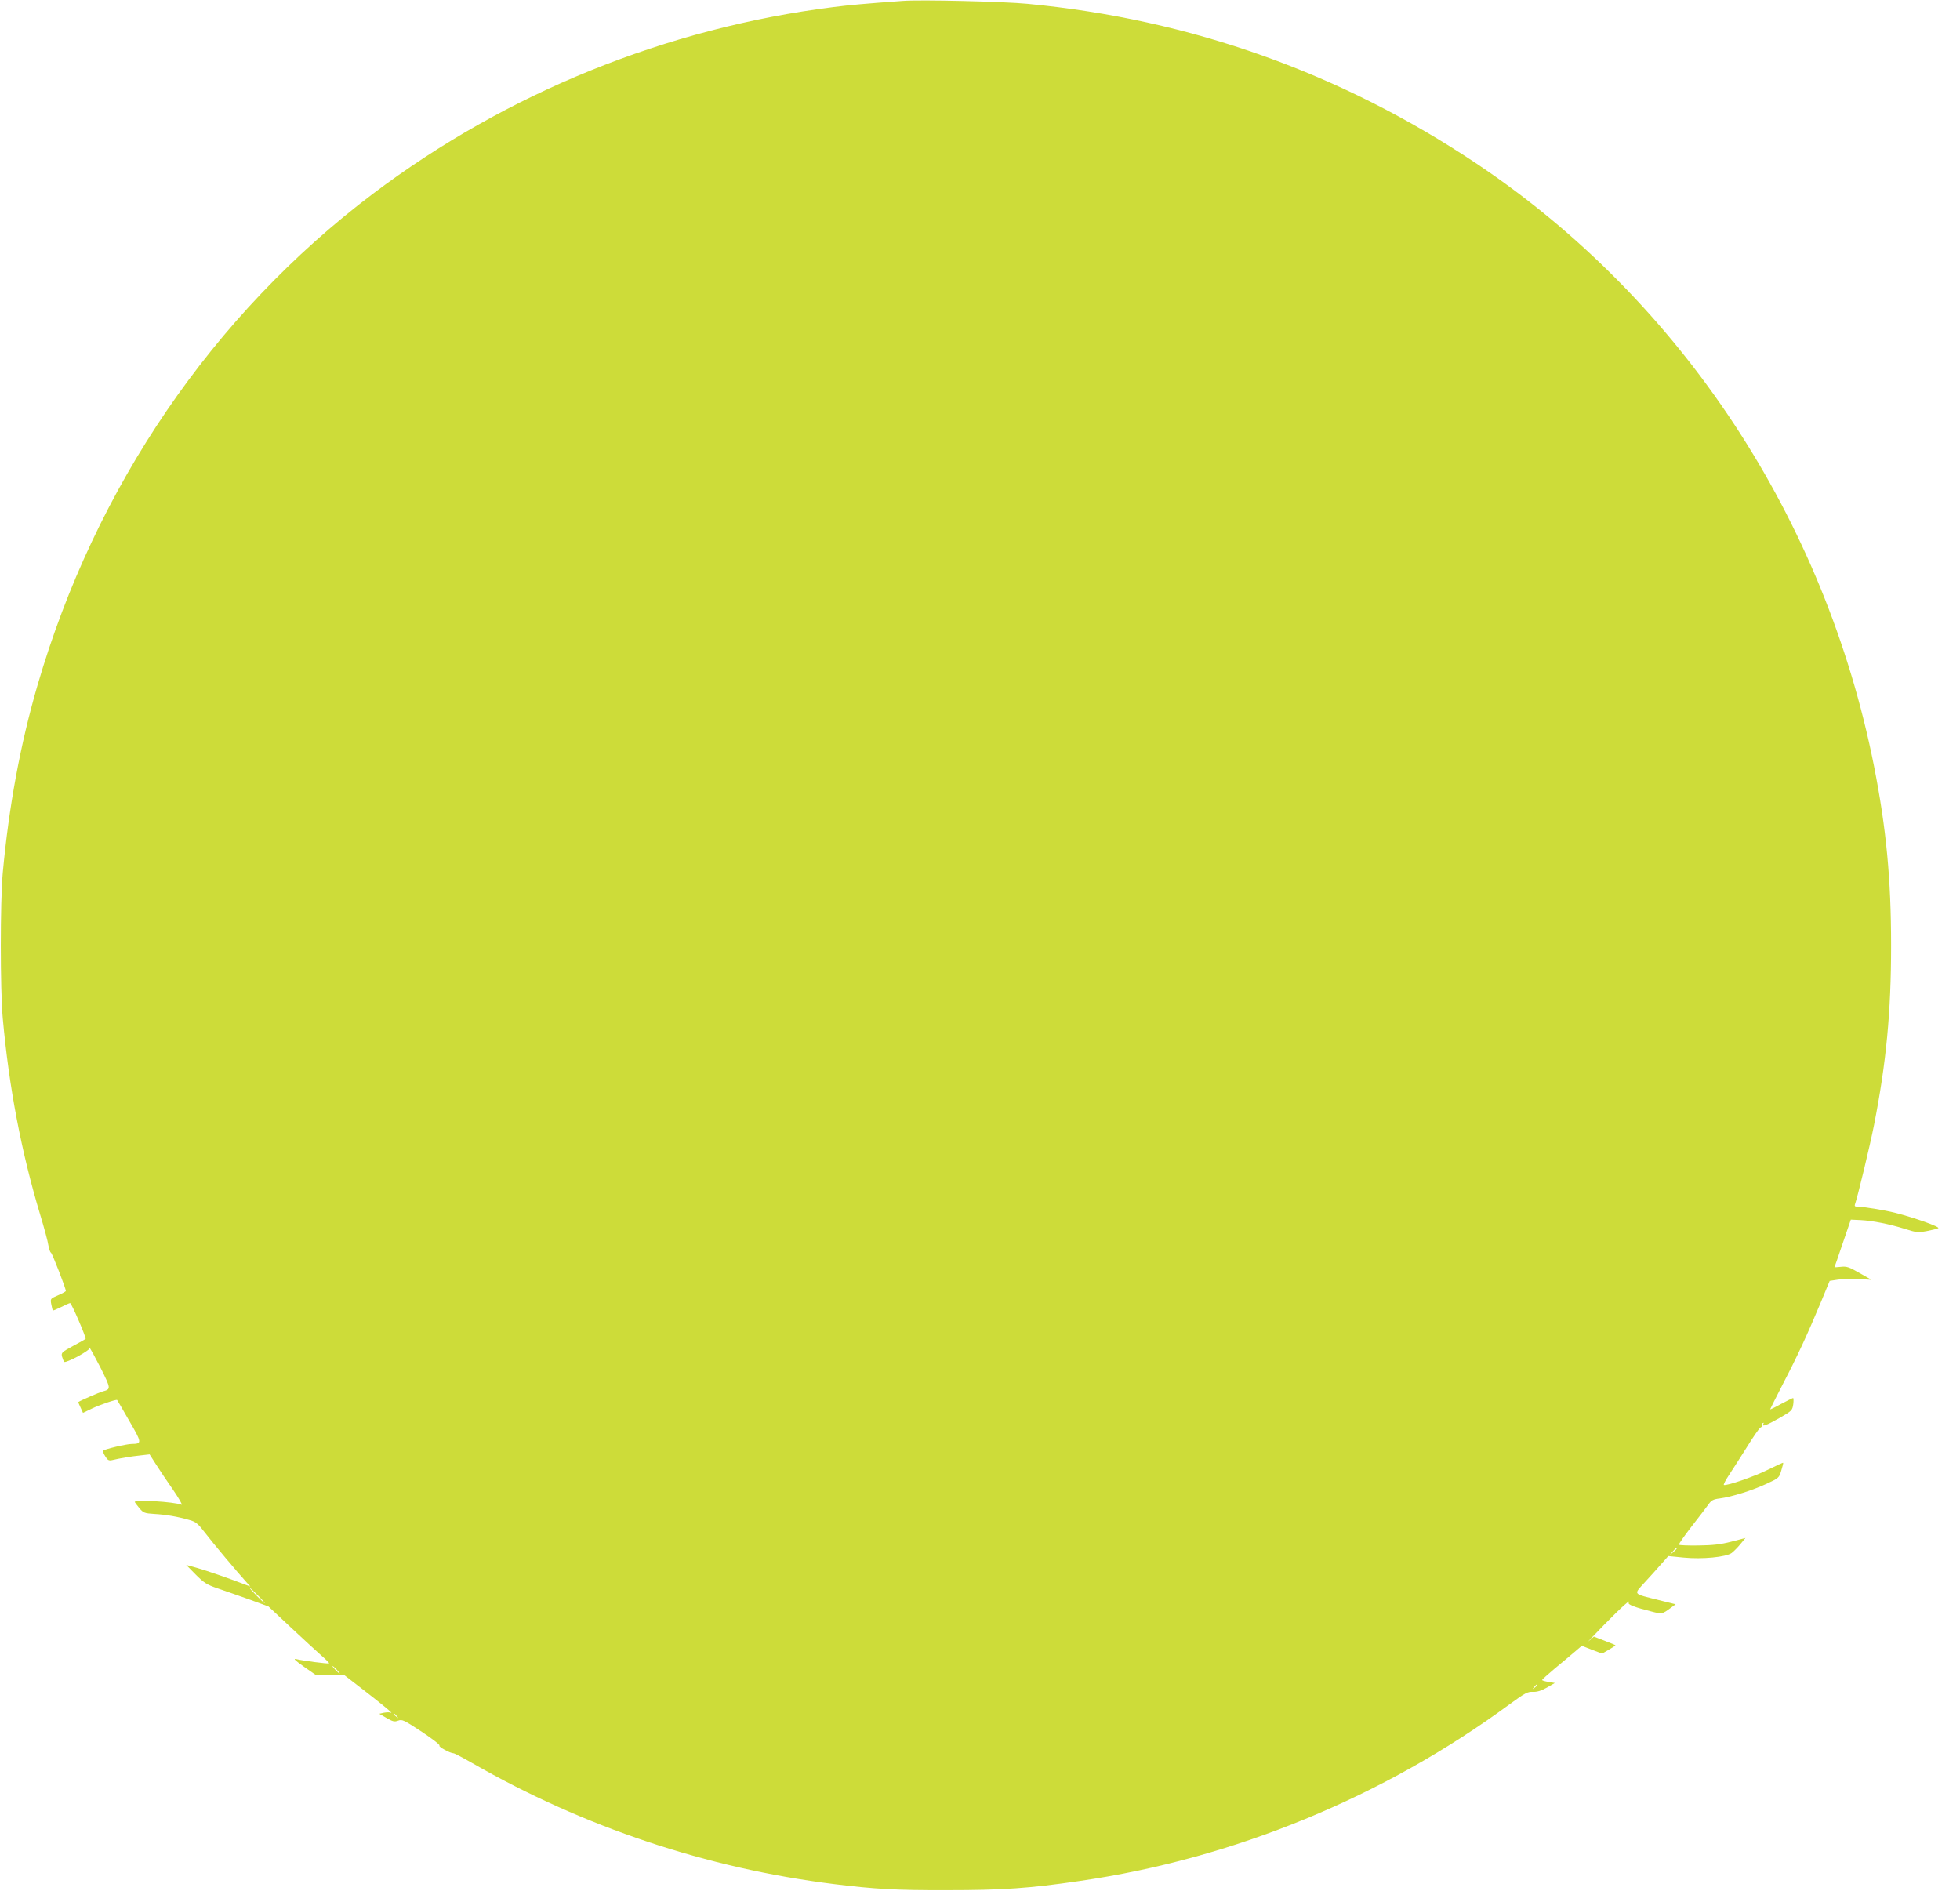
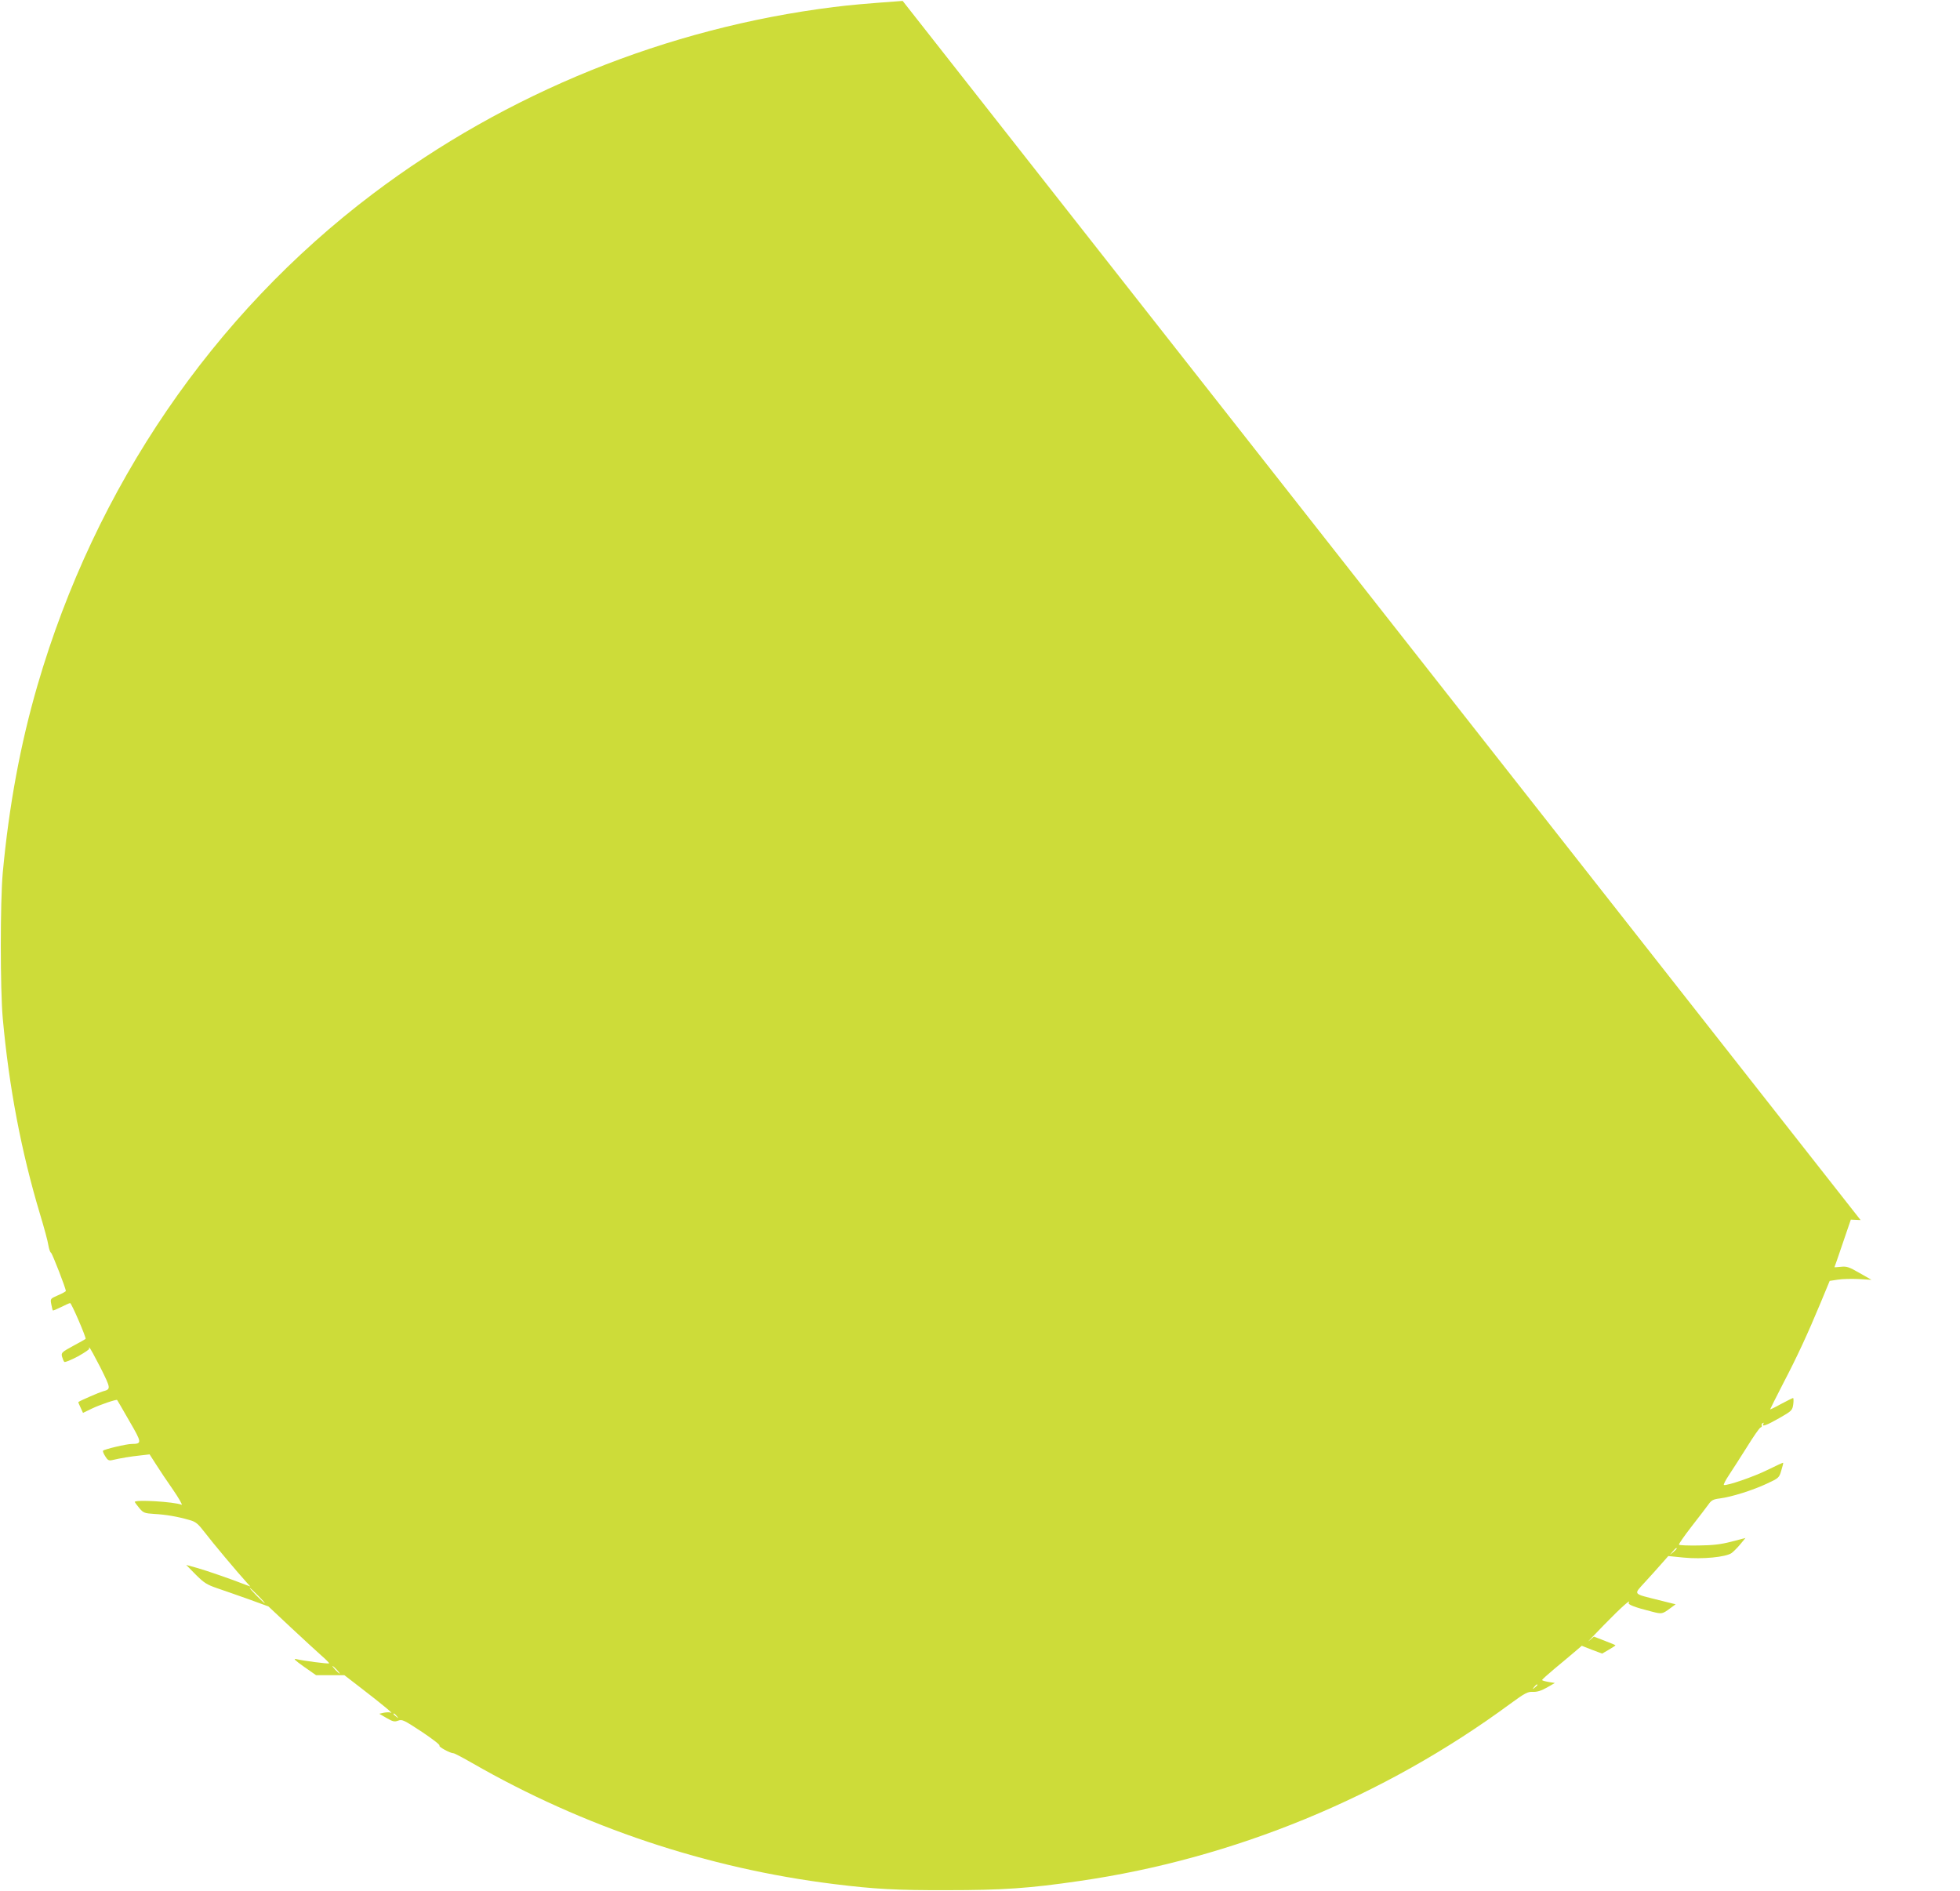
<svg xmlns="http://www.w3.org/2000/svg" version="1.0" width="1280pt" height="1235pt" viewBox="0 0 1280 1235" preserveAspectRatio="xMidYMid meet">
  <g transform="translate(0,1235) scale(0.1,-0.1)" fill="#cddc39" stroke="none">
-     <path d="M5895 12344 c-248 -18 -347 -27 -450 -40 -1089 -136 -2136 -560 -3009 -1219 -1046 -790 -1814 -1915 -2191 -3210 -113 -388 -187 -793 -227 -1225 -17 -190 -17 -760 0 -950 41 -452 121 -871 243 -1278 27 -89 52 -181 55 -205 4 -23 11 -45 17 -48 9 -6 97 -233 97 -250 0 -3 -23 -16 -51 -28 -51 -22 -51 -23 -44 -59 4 -20 8 -38 10 -40 2 -2 26 8 54 22 28 14 54 26 59 26 9 0 107 -228 101 -234 -2 -2 -39 -23 -82 -46 -73 -40 -78 -44 -72 -69 4 -14 10 -30 15 -35 4 -4 44 12 89 36 45 25 78 48 74 51 -3 4 -3 7 0 7 4 0 36 -59 73 -131 69 -139 70 -141 14 -156 -19 -5 -142 -58 -158 -69 -2 -1 5 -17 14 -36 l16 -35 58 28 c52 25 161 62 165 56 1 -1 37 -62 79 -136 84 -144 84 -150 16 -151 -34 0 -177 -34 -187 -44 -3 -2 3 -19 14 -36 15 -25 23 -30 43 -26 59 14 129 25 186 31 l61 7 41 -64 c22 -35 72 -110 112 -167 39 -57 64 -101 56 -98 -51 20 -307 35 -306 18 1 -3 14 -21 30 -40 26 -31 34 -34 97 -38 75 -4 152 -17 228 -39 44 -12 57 -23 104 -84 47 -62 213 -260 275 -328 l21 -23 -30 11 c-94 37 -259 94 -320 111 l-69 19 62 -63 c54 -54 73 -66 140 -89 42 -14 135 -47 206 -72 l129 -47 146 -137 c80 -75 171 -158 200 -184 30 -26 53 -49 50 -51 -5 -4 -171 17 -214 28 -22 5 -9 -8 49 -49 l80 -56 92 0 93 0 123 -95 c127 -98 203 -161 180 -150 -7 4 -26 3 -44 0 l-31 -7 48 -28 c40 -23 51 -26 75 -17 26 10 38 4 155 -73 69 -46 121 -86 115 -90 -10 -6 70 -50 92 -50 6 0 61 -29 122 -64 728 -418 1534 -687 2361 -790 266 -33 407 -41 740 -40 364 0 538 12 865 60 1006 145 1988 549 2814 1158 96 70 113 79 147 77 27 -1 54 7 91 28 l52 30 -42 7 c-23 4 -42 9 -41 13 0 3 37 36 82 74 45 37 103 86 129 108 l48 41 66 -26 67 -25 43 25 c24 14 44 27 44 29 0 2 -32 15 -71 30 l-70 27 -32 -28 c-18 -16 27 31 98 104 114 117 182 177 161 144 -6 -11 44 -30 152 -57 66 -17 68 -16 121 23 l34 25 -109 27 c-174 44 -167 34 -93 116 35 38 84 92 109 121 l45 51 100 -10 c121 -12 277 3 314 30 13 10 39 36 57 58 l33 40 -92 -24 c-69 -18 -122 -24 -214 -25 -67 -1 -125 1 -128 5 -4 3 34 57 82 119 49 63 99 128 111 145 18 26 31 33 72 38 79 10 217 54 307 96 80 37 82 39 96 87 8 26 14 49 12 50 -1 2 -46 -19 -101 -46 -90 -45 -266 -105 -286 -99 -4 2 10 30 32 63 22 33 75 116 118 184 42 68 82 126 89 128 7 3 11 9 8 13 -3 5 0 12 6 16 8 4 9 3 5 -4 -14 -23 20 -11 104 37 82 47 85 50 91 90 3 22 2 41 -1 41 -4 0 -39 -18 -79 -39 -39 -22 -71 -37 -71 -35 0 2 38 77 84 167 94 180 160 323 247 532 l58 140 53 8 c29 5 91 6 136 4 l84 -5 -79 45 c-67 39 -84 44 -120 40 -24 -2 -43 -4 -43 -3 1 0 25 71 54 156 l53 155 64 -3 c79 -4 189 -26 291 -58 71 -23 84 -24 140 -14 35 7 69 15 76 19 15 8 -153 68 -283 101 -73 18 -202 39 -249 40 -13 0 -16 5 -11 18 15 40 97 379 124 517 79 402 111 735 111 1170 0 435 -32 768 -111 1169 -320 1618 -1259 3042 -2594 3936 -888 594 -1870 944 -2935 1045 -153 15 -700 28 -815 19z m5055 -10107 c0 -2 -10 -12 -22 -23 l-23 -19 19 23 c18 21 26 27 26 19z m-9265 -307 c27 -27 47 -50 44 -50 -3 0 -27 23 -54 50 -27 28 -47 50 -44 50 3 0 27 -22 54 -50z m515 -485 c13 -14 21 -25 18 -25 -2 0 -15 11 -28 25 -13 14 -21 25 -18 25 2 0 15 -11 28 -25z m7840 -99 c0 -2 -8 -10 -17 -17 -16 -13 -17 -12 -4 4 13 16 21 21 21 13z m-7449 -203 c13 -16 12 -17 -3 -4 -10 7 -18 15 -18 17 0 8 8 3 21 -13z" />
+     <path d="M5895 12344 c-248 -18 -347 -27 -450 -40 -1089 -136 -2136 -560 -3009 -1219 -1046 -790 -1814 -1915 -2191 -3210 -113 -388 -187 -793 -227 -1225 -17 -190 -17 -760 0 -950 41 -452 121 -871 243 -1278 27 -89 52 -181 55 -205 4 -23 11 -45 17 -48 9 -6 97 -233 97 -250 0 -3 -23 -16 -51 -28 -51 -22 -51 -23 -44 -59 4 -20 8 -38 10 -40 2 -2 26 8 54 22 28 14 54 26 59 26 9 0 107 -228 101 -234 -2 -2 -39 -23 -82 -46 -73 -40 -78 -44 -72 -69 4 -14 10 -30 15 -35 4 -4 44 12 89 36 45 25 78 48 74 51 -3 4 -3 7 0 7 4 0 36 -59 73 -131 69 -139 70 -141 14 -156 -19 -5 -142 -58 -158 -69 -2 -1 5 -17 14 -36 l16 -35 58 28 c52 25 161 62 165 56 1 -1 37 -62 79 -136 84 -144 84 -150 16 -151 -34 0 -177 -34 -187 -44 -3 -2 3 -19 14 -36 15 -25 23 -30 43 -26 59 14 129 25 186 31 l61 7 41 -64 c22 -35 72 -110 112 -167 39 -57 64 -101 56 -98 -51 20 -307 35 -306 18 1 -3 14 -21 30 -40 26 -31 34 -34 97 -38 75 -4 152 -17 228 -39 44 -12 57 -23 104 -84 47 -62 213 -260 275 -328 l21 -23 -30 11 c-94 37 -259 94 -320 111 l-69 19 62 -63 c54 -54 73 -66 140 -89 42 -14 135 -47 206 -72 l129 -47 146 -137 c80 -75 171 -158 200 -184 30 -26 53 -49 50 -51 -5 -4 -171 17 -214 28 -22 5 -9 -8 49 -49 l80 -56 92 0 93 0 123 -95 c127 -98 203 -161 180 -150 -7 4 -26 3 -44 0 l-31 -7 48 -28 c40 -23 51 -26 75 -17 26 10 38 4 155 -73 69 -46 121 -86 115 -90 -10 -6 70 -50 92 -50 6 0 61 -29 122 -64 728 -418 1534 -687 2361 -790 266 -33 407 -41 740 -40 364 0 538 12 865 60 1006 145 1988 549 2814 1158 96 70 113 79 147 77 27 -1 54 7 91 28 l52 30 -42 7 c-23 4 -42 9 -41 13 0 3 37 36 82 74 45 37 103 86 129 108 l48 41 66 -26 67 -25 43 25 c24 14 44 27 44 29 0 2 -32 15 -71 30 l-70 27 -32 -28 c-18 -16 27 31 98 104 114 117 182 177 161 144 -6 -11 44 -30 152 -57 66 -17 68 -16 121 23 l34 25 -109 27 c-174 44 -167 34 -93 116 35 38 84 92 109 121 l45 51 100 -10 c121 -12 277 3 314 30 13 10 39 36 57 58 l33 40 -92 -24 c-69 -18 -122 -24 -214 -25 -67 -1 -125 1 -128 5 -4 3 34 57 82 119 49 63 99 128 111 145 18 26 31 33 72 38 79 10 217 54 307 96 80 37 82 39 96 87 8 26 14 49 12 50 -1 2 -46 -19 -101 -46 -90 -45 -266 -105 -286 -99 -4 2 10 30 32 63 22 33 75 116 118 184 42 68 82 126 89 128 7 3 11 9 8 13 -3 5 0 12 6 16 8 4 9 3 5 -4 -14 -23 20 -11 104 37 82 47 85 50 91 90 3 22 2 41 -1 41 -4 0 -39 -18 -79 -39 -39 -22 -71 -37 -71 -35 0 2 38 77 84 167 94 180 160 323 247 532 l58 140 53 8 c29 5 91 6 136 4 l84 -5 -79 45 c-67 39 -84 44 -120 40 -24 -2 -43 -4 -43 -3 1 0 25 71 54 156 l53 155 64 -3 z m5055 -10107 c0 -2 -10 -12 -22 -23 l-23 -19 19 23 c18 21 26 27 26 19z m-9265 -307 c27 -27 47 -50 44 -50 -3 0 -27 23 -54 50 -27 28 -47 50 -44 50 3 0 27 -22 54 -50z m515 -485 c13 -14 21 -25 18 -25 -2 0 -15 11 -28 25 -13 14 -21 25 -18 25 2 0 15 -11 28 -25z m7840 -99 c0 -2 -8 -10 -17 -17 -16 -13 -17 -12 -4 4 13 16 21 21 21 13z m-7449 -203 c13 -16 12 -17 -3 -4 -10 7 -18 15 -18 17 0 8 8 3 21 -13z" />
  </g>
</svg>